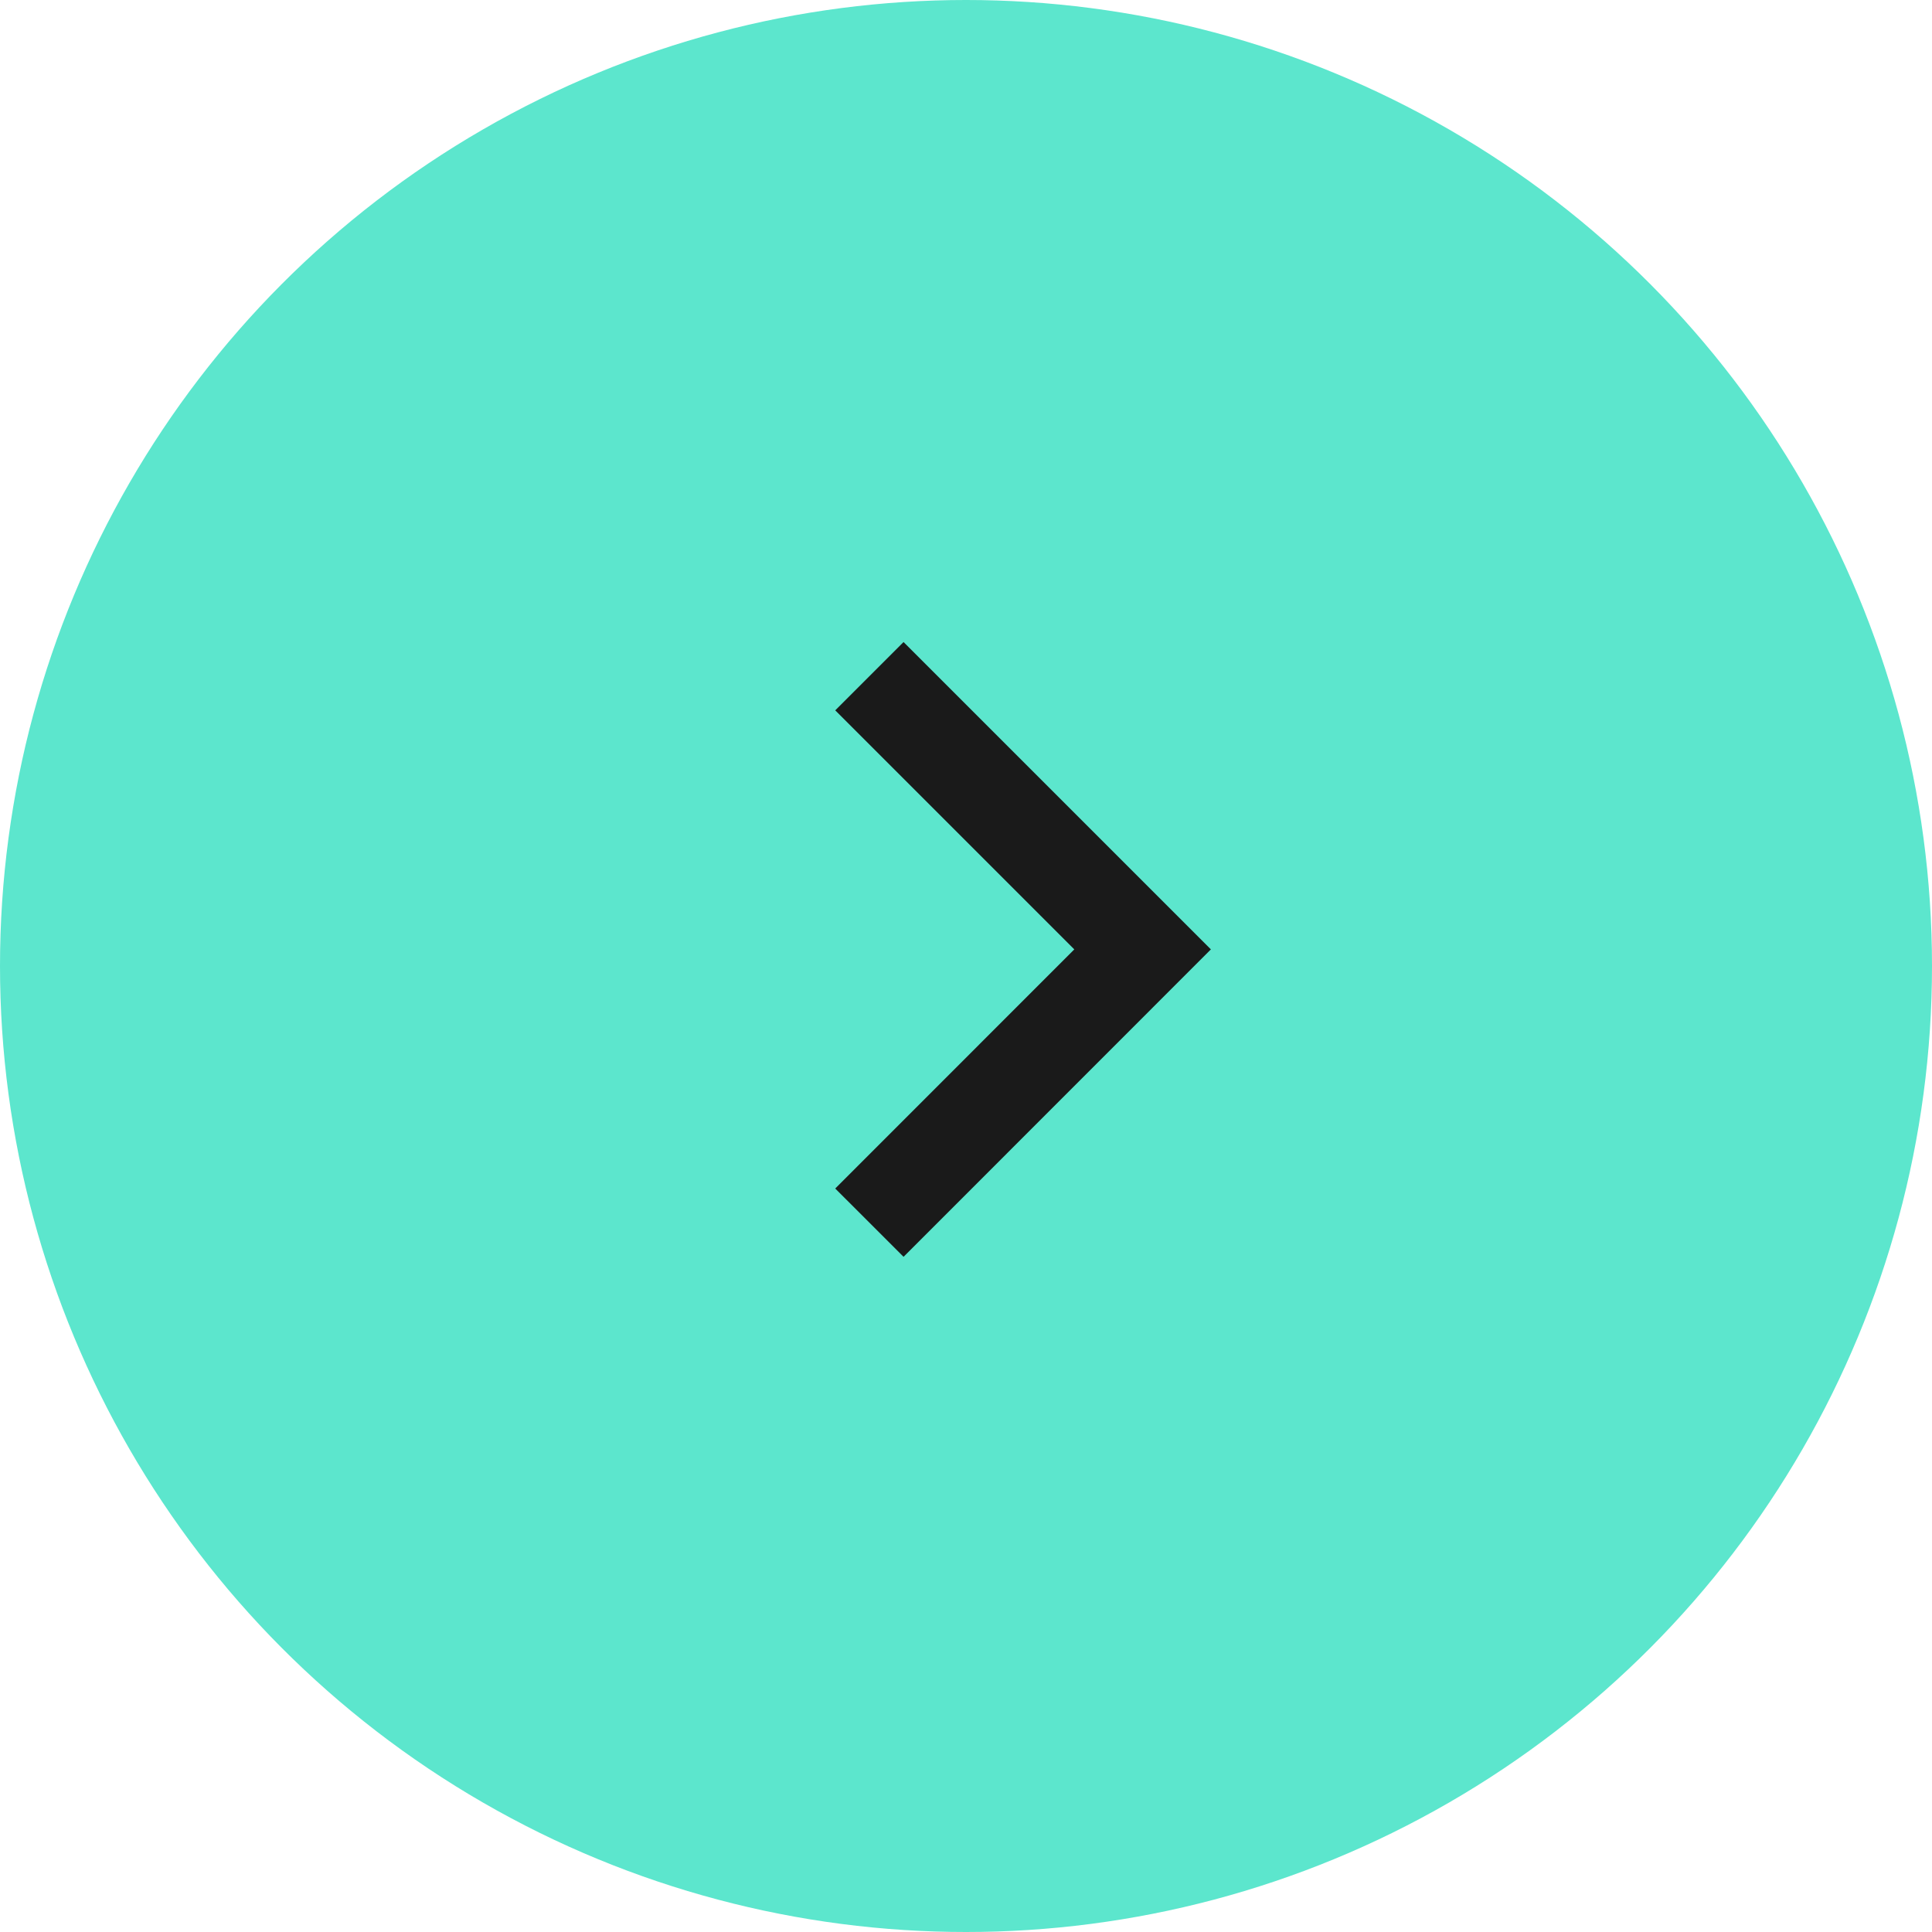
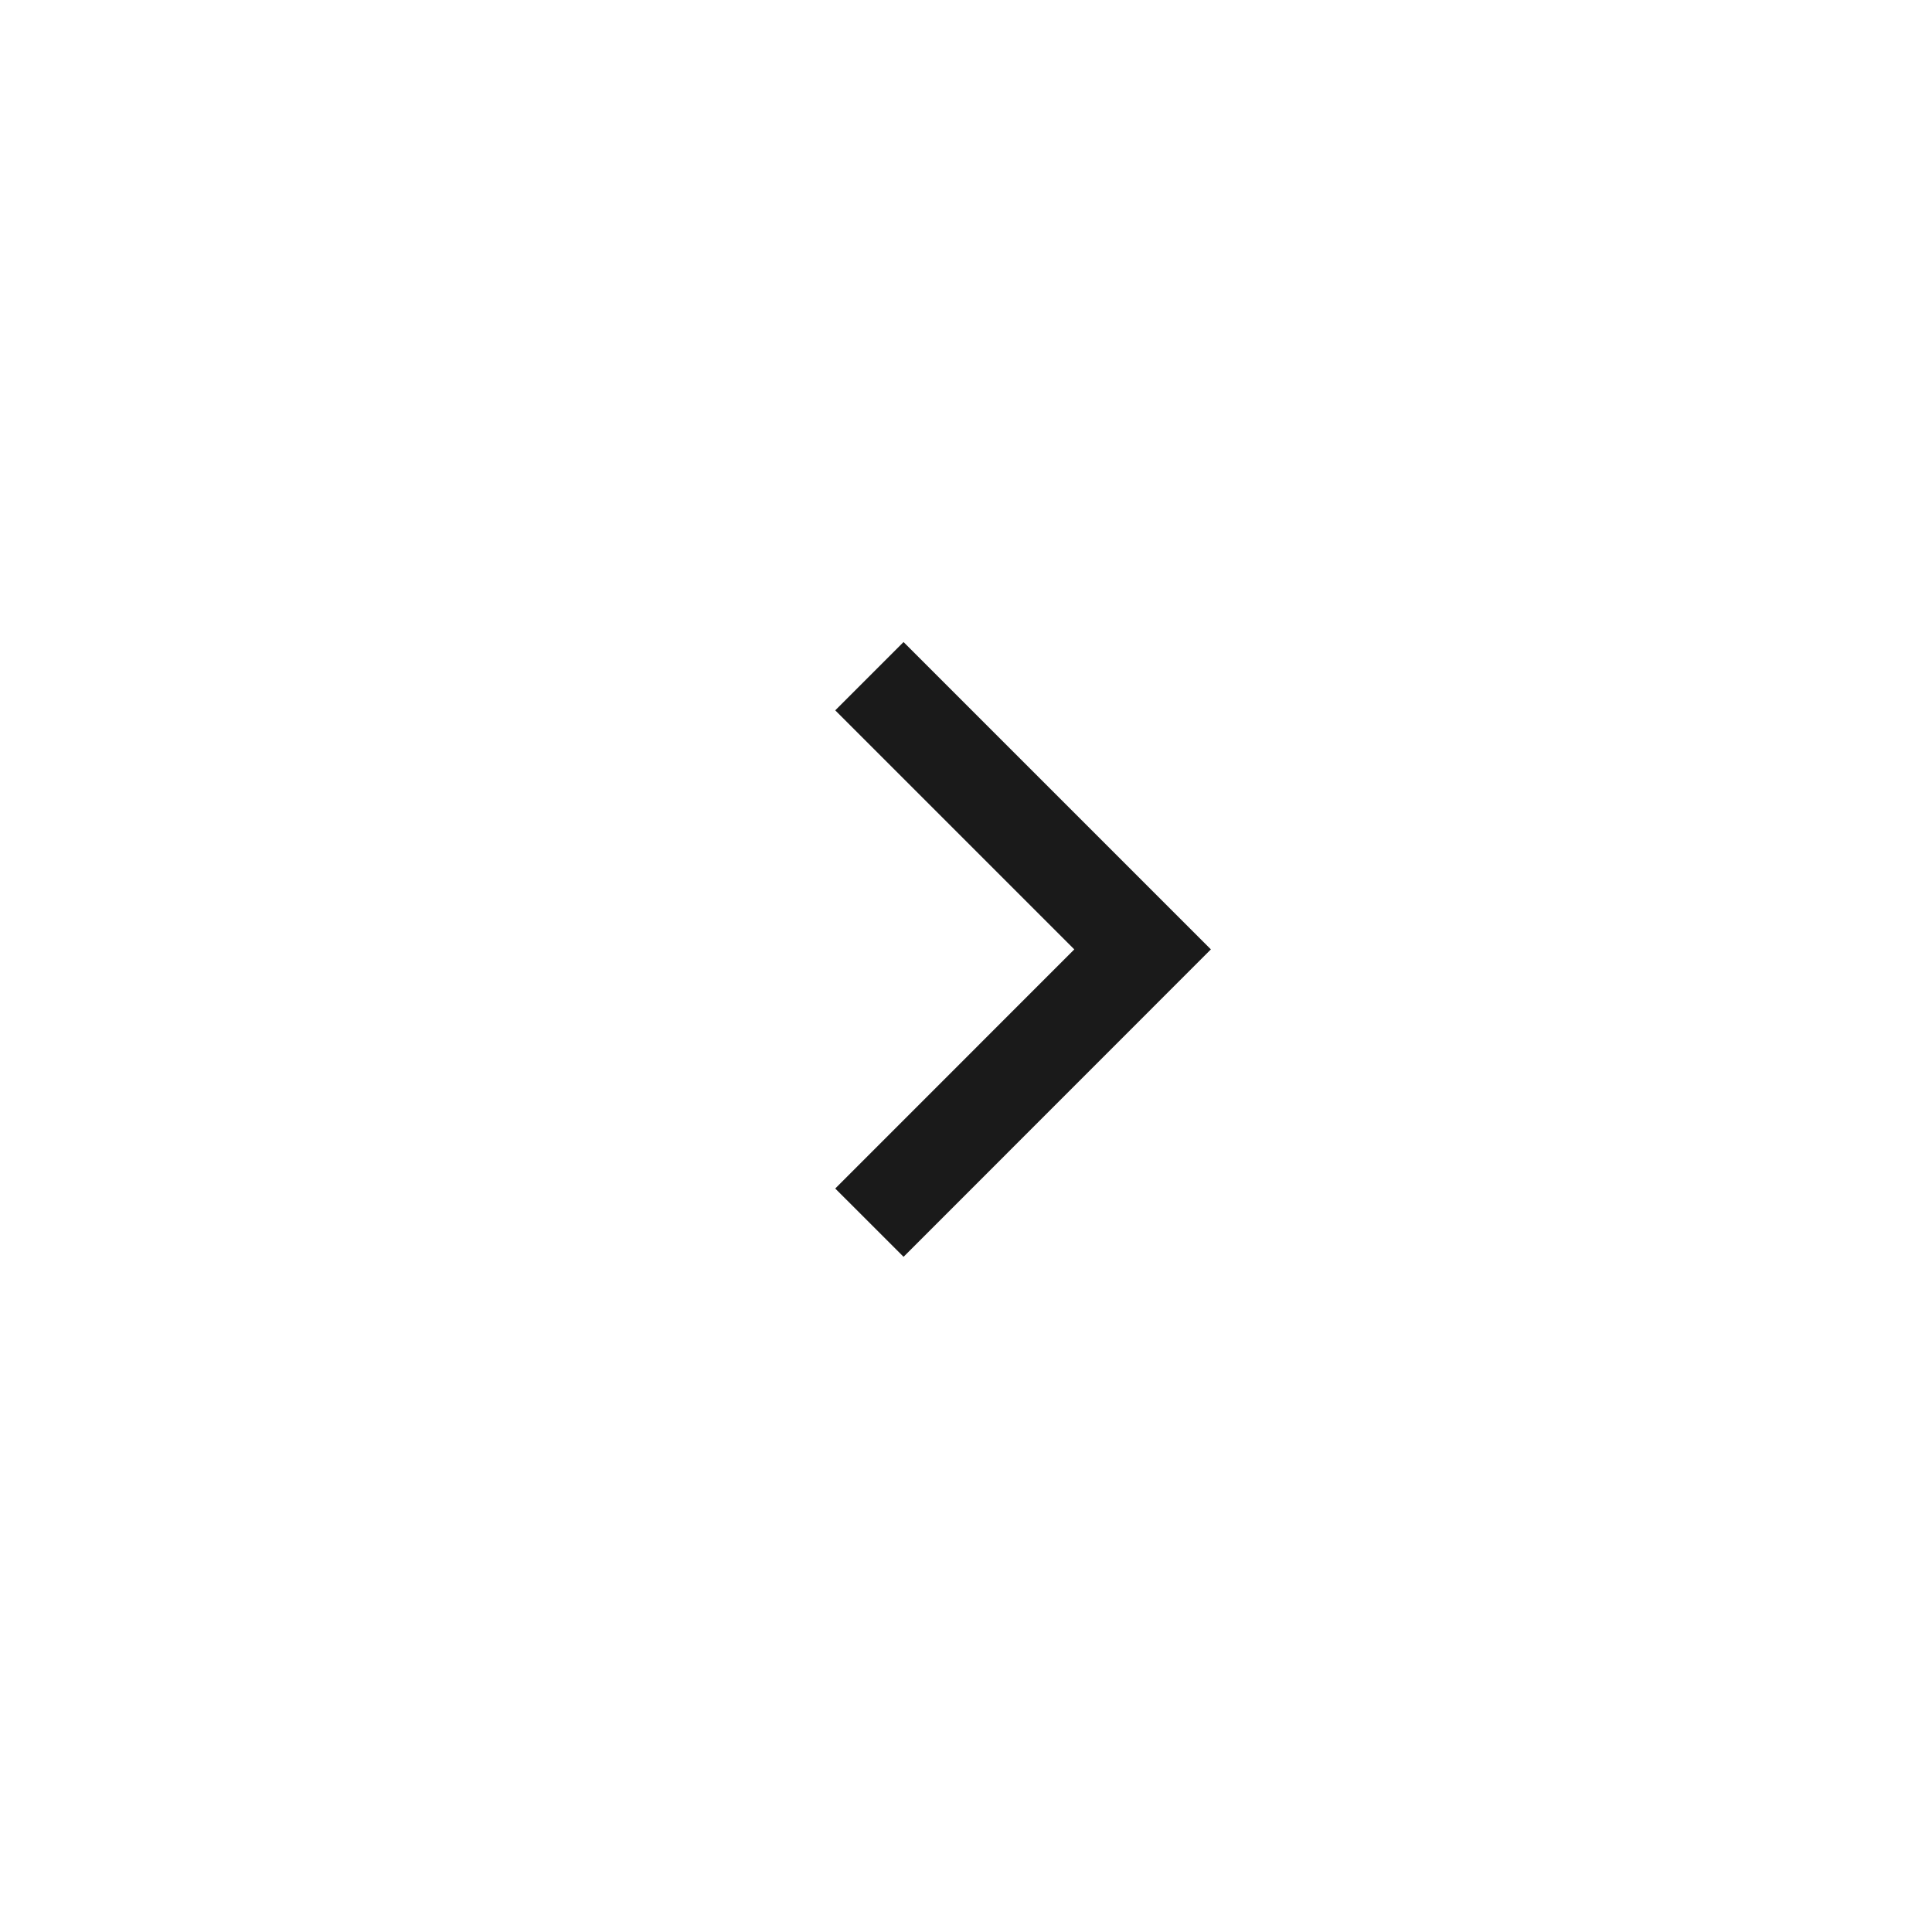
<svg xmlns="http://www.w3.org/2000/svg" width="20" height="20" viewBox="0 0 20 20" fill="none">
-   <circle cx="10" cy="10" r="10" fill="#5CE6CD" />
  <path d="M9 7L11.828 9.828L9 12.657" stroke="#1A1A1A" />
</svg>